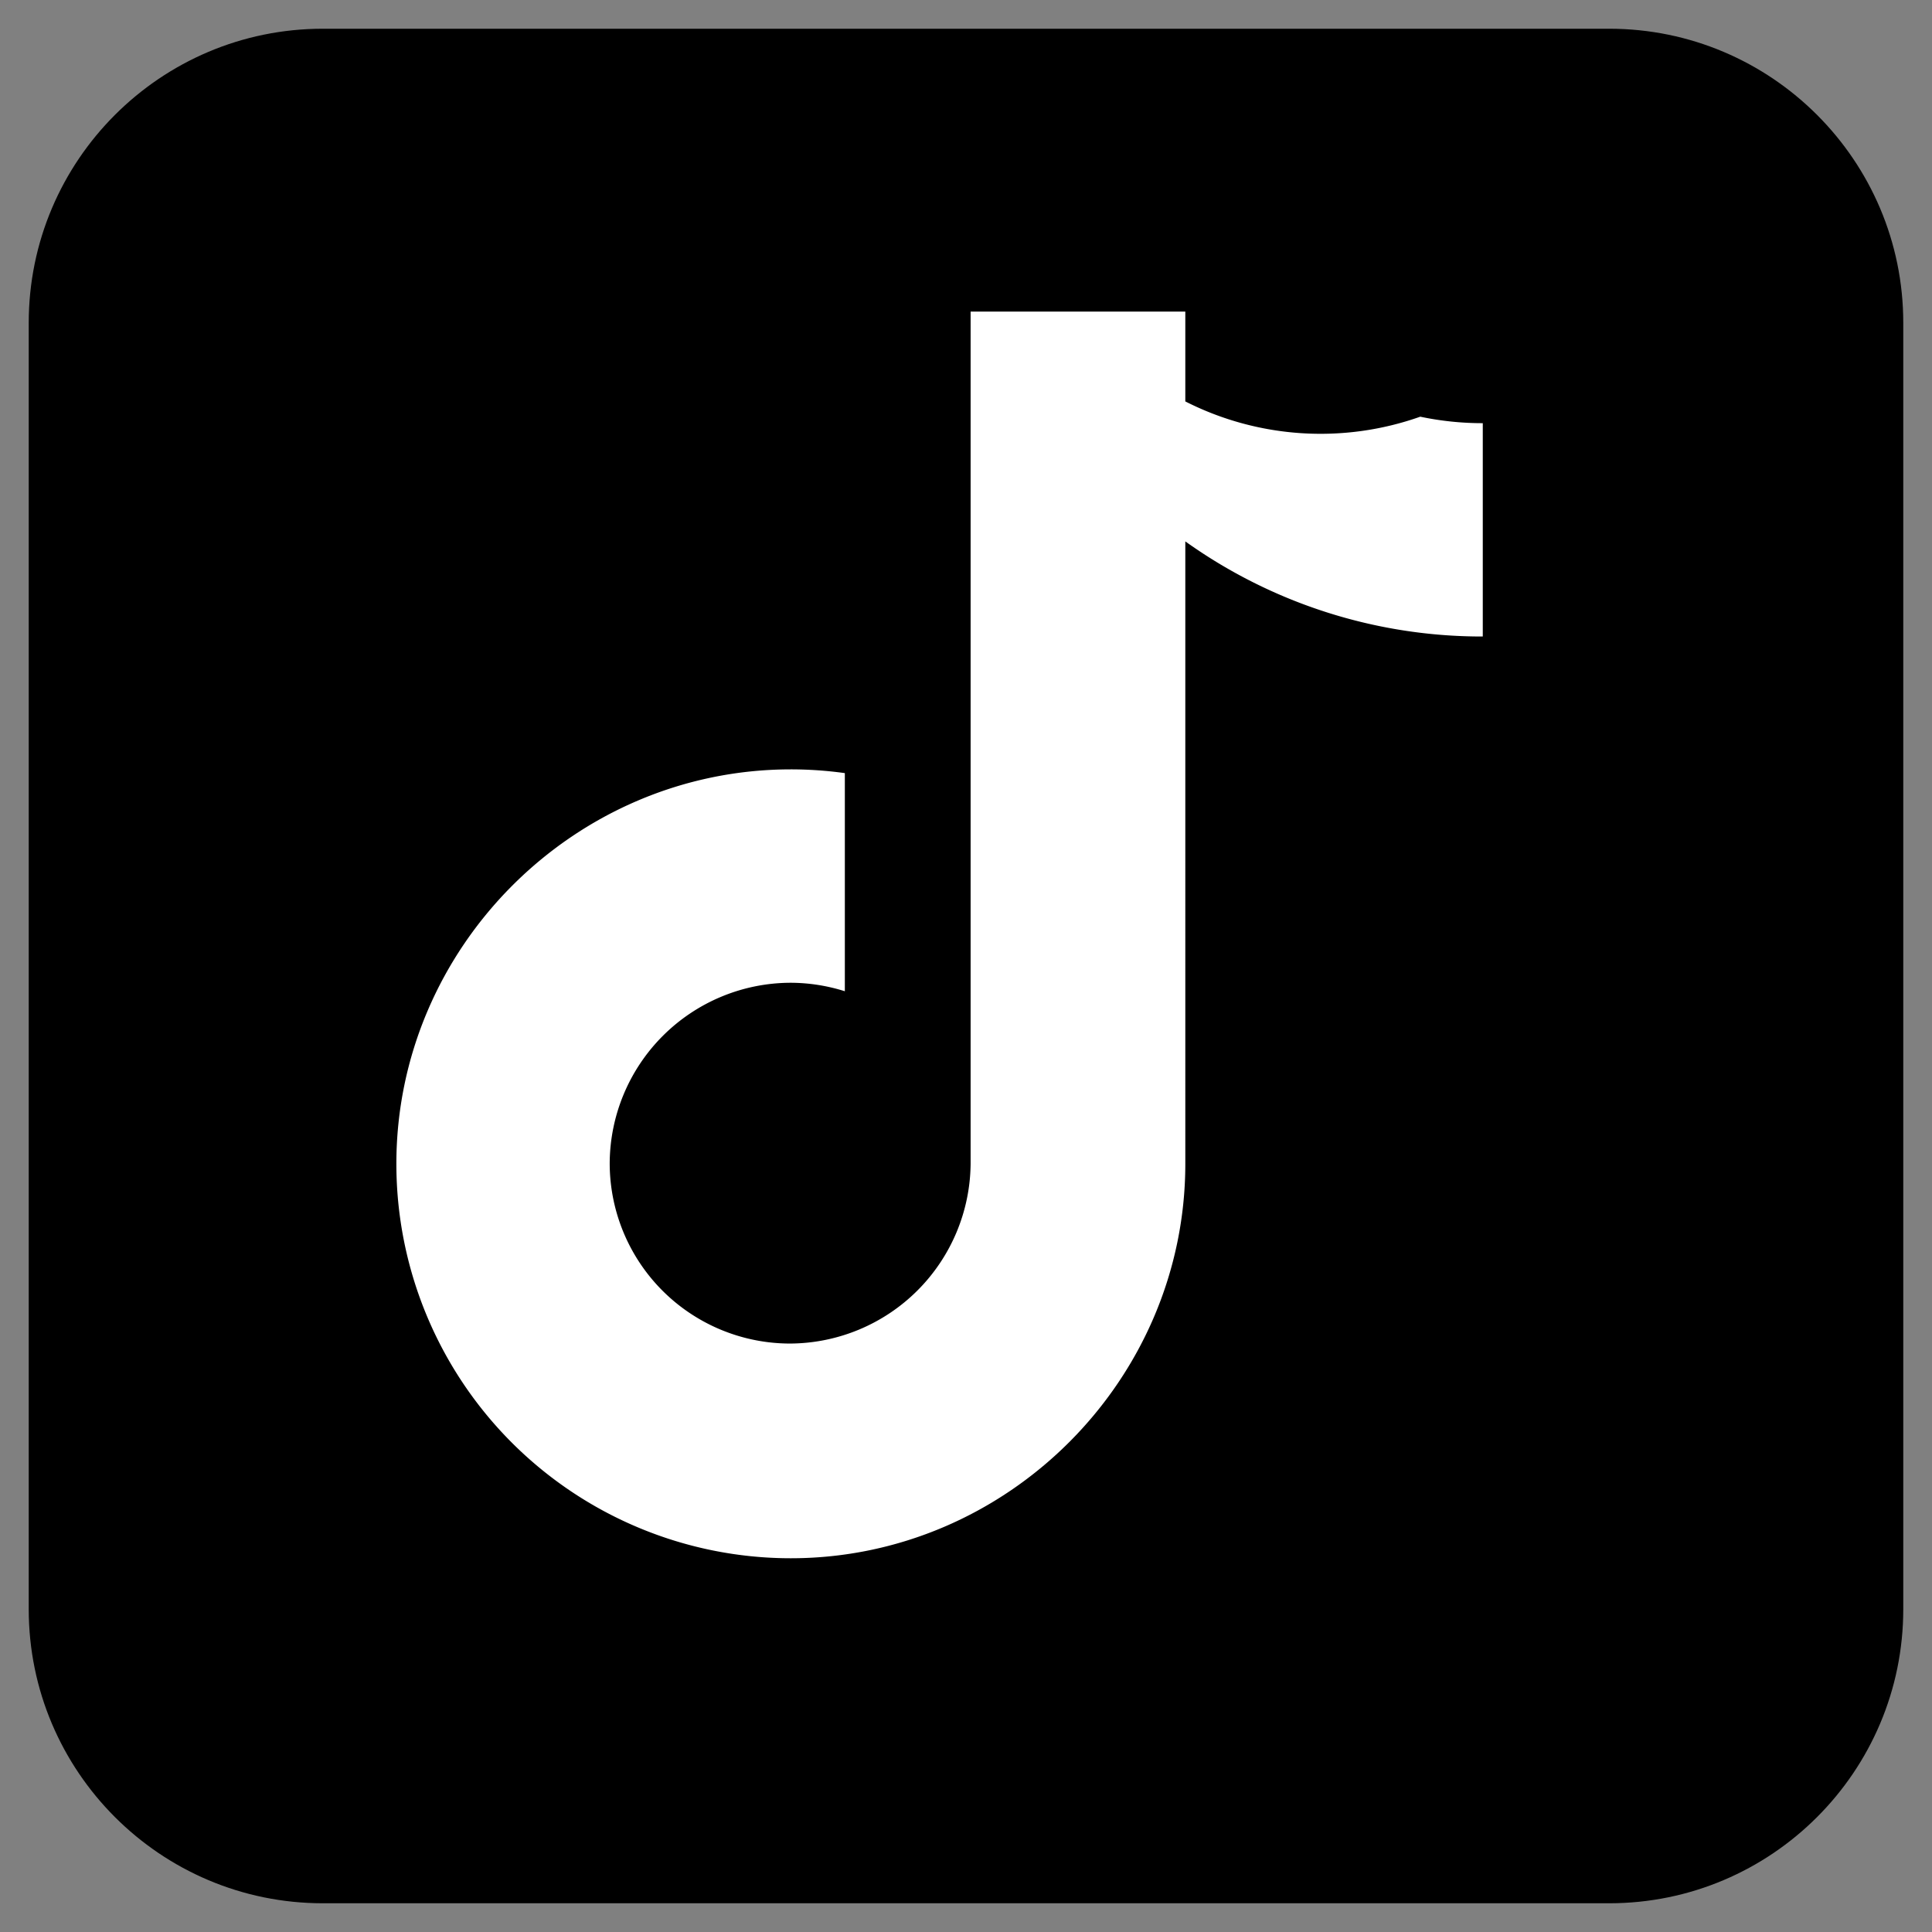
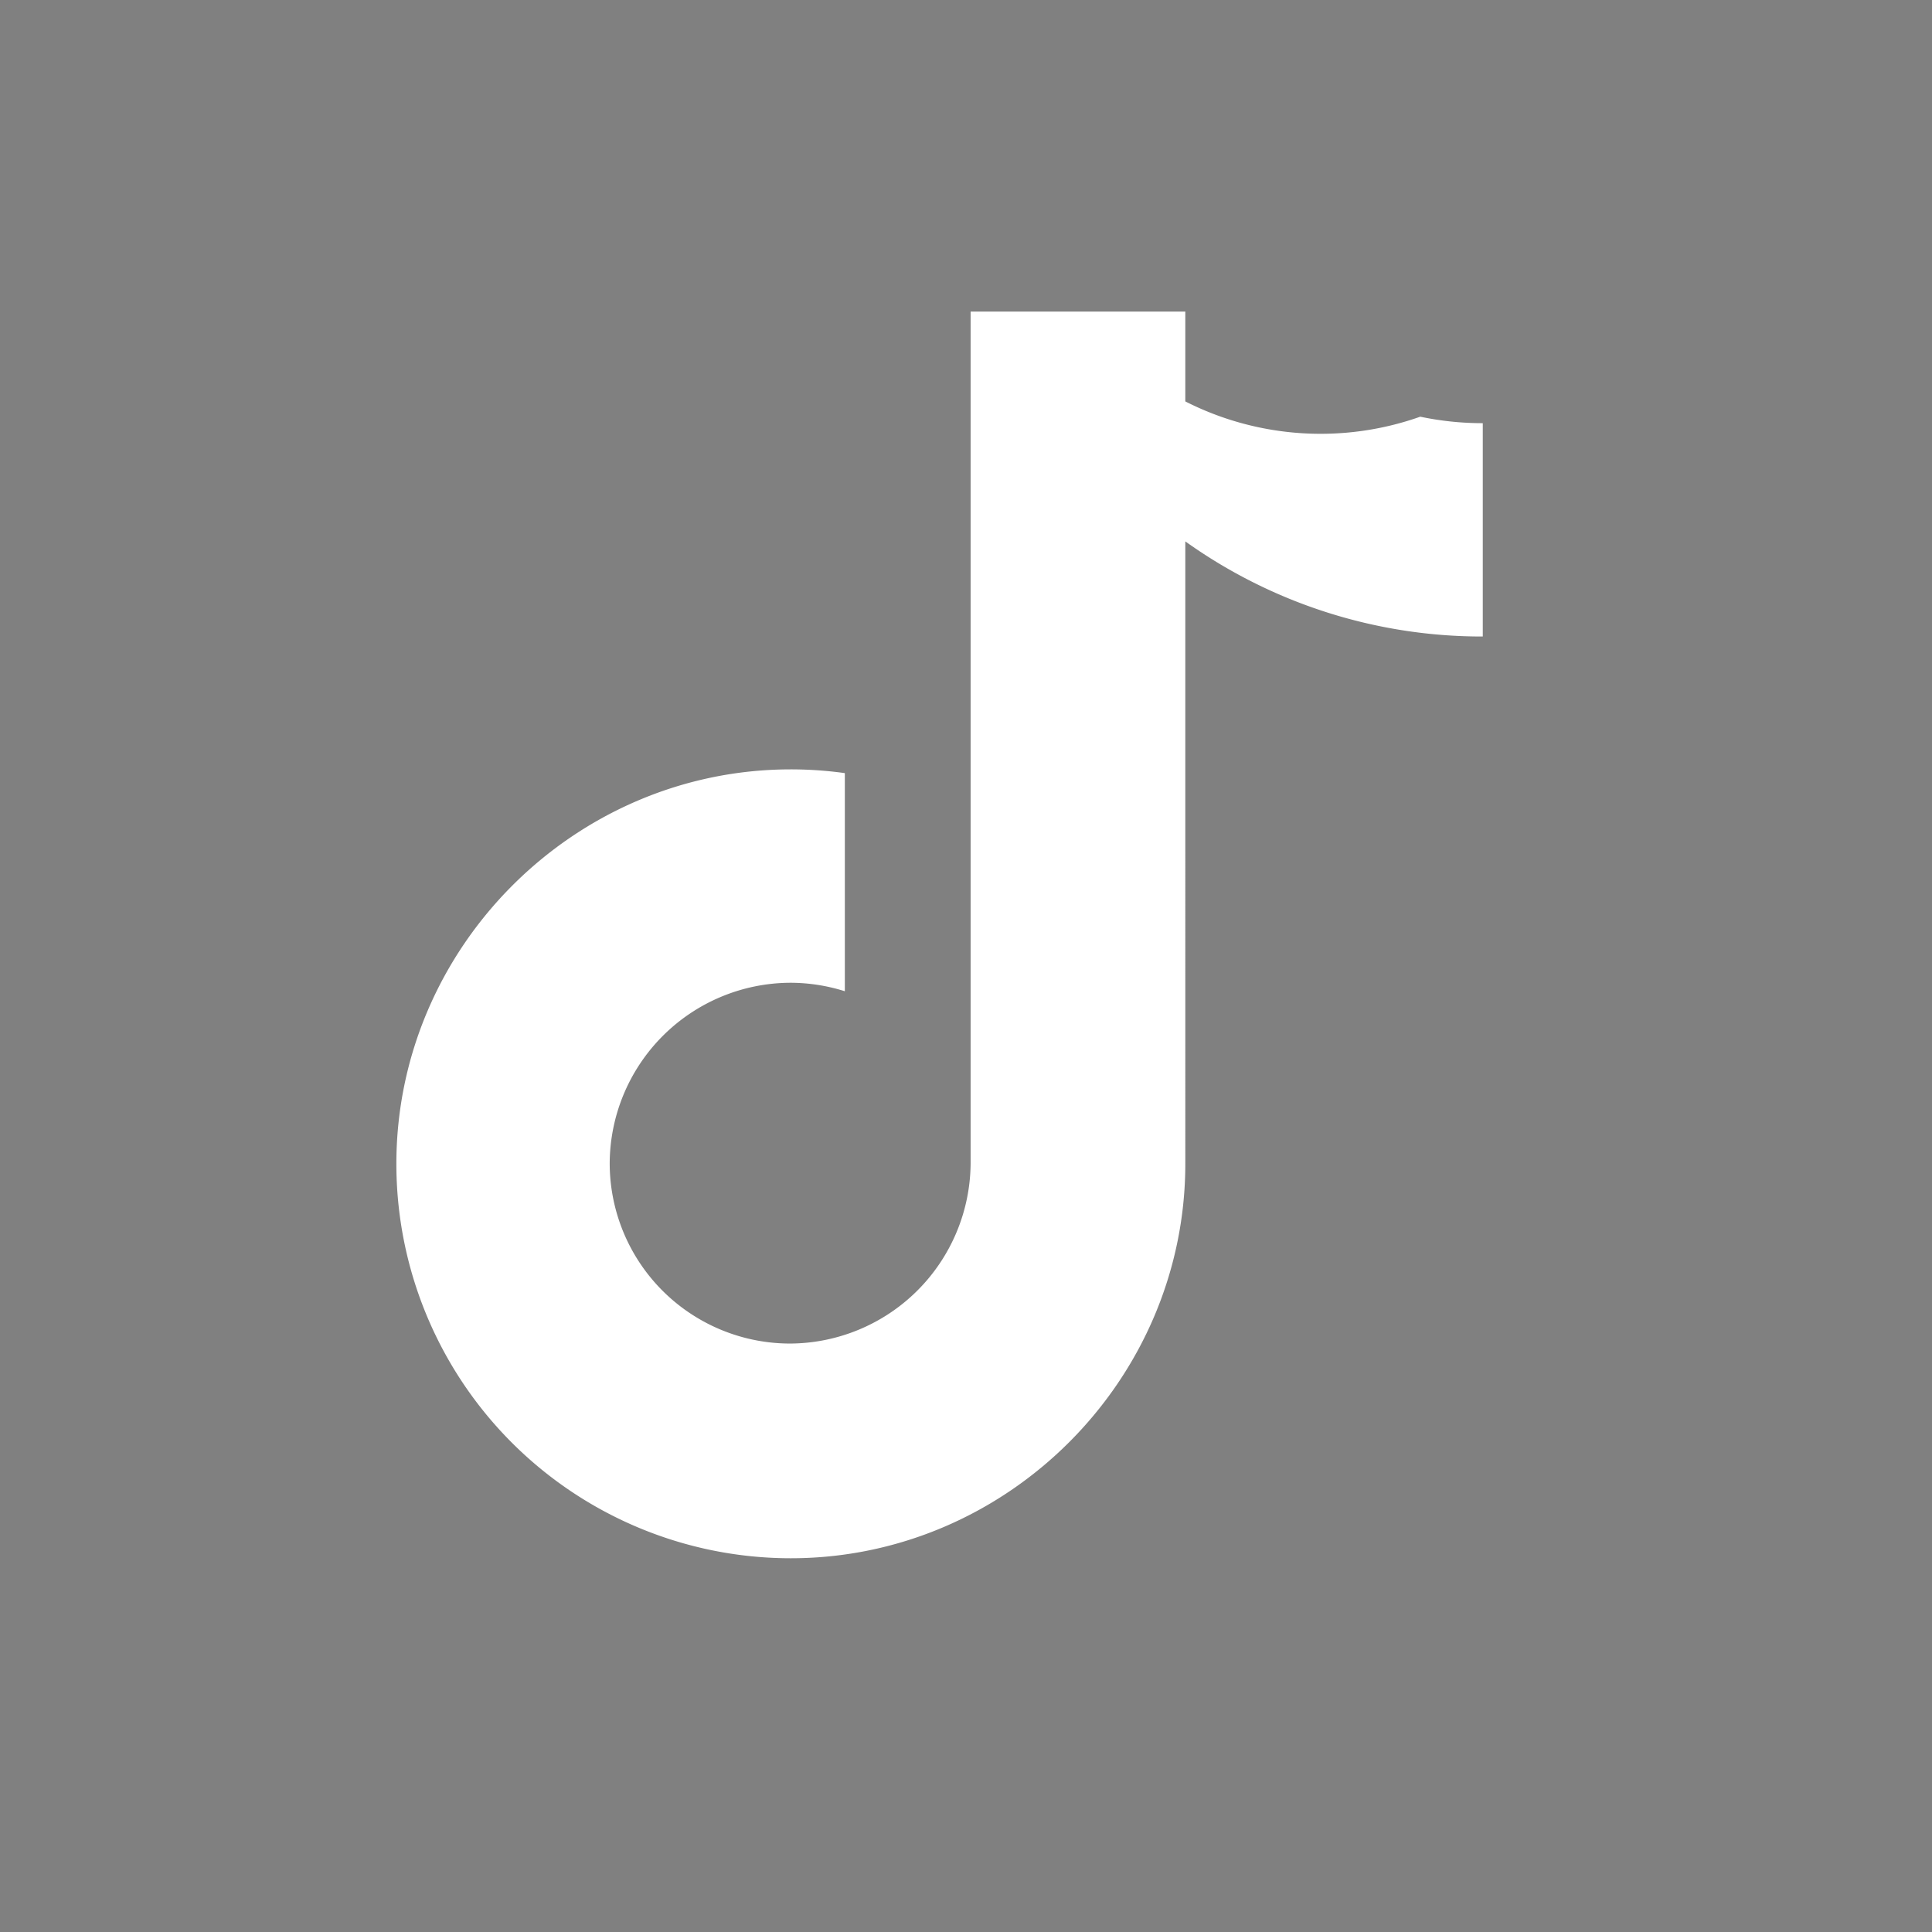
<svg xmlns="http://www.w3.org/2000/svg" width="100%" height="100%" viewBox="0 0 31 31" fill-rule="evenodd" stroke-linejoin="round" stroke-miterlimit="2">
  <rect x="0" y="0" width="31" height="31" fill="#808080" stroke="none" />
-   <path d="M30.539 5.18c0-2.604-2.115-4.719-4.719-4.719H5.18C2.576.461.461 2.576.461 5.18v20.64c0 2.604 2.115 4.719 4.719 4.719h20.64c2.604 0 4.719-2.115 4.719-4.719V5.18z" />
  <path d="M22.789 6.686c-1.237.438-2.6.349-3.77-.245V5h-3.445v13.672a2.91 2.91 0 0 1-2.896 2.886c-.904 0-1.758-.423-2.305-1.143l-.002-.001.002.001c-.383-.504-.59-1.119-.59-1.751a2.91 2.91 0 0 1 2.895-2.895c.298 0 .594.046.878.136v-3.5c-.287-.04-.577-.06-.867-.06-3.472 0-6.329 2.857-6.329 6.329a6.33 6.33 0 0 0 1.802 4.423c1.191 1.218 2.824 1.906 4.527 1.906 3.472 0 6.33-2.858 6.33-6.33V8.687c1.392.995 3.062 1.529 4.773 1.526V6.79a4.83 4.83 0 0 1-1.003-.104z" fill="#fff" fill-rule="nonzero" />
</svg>